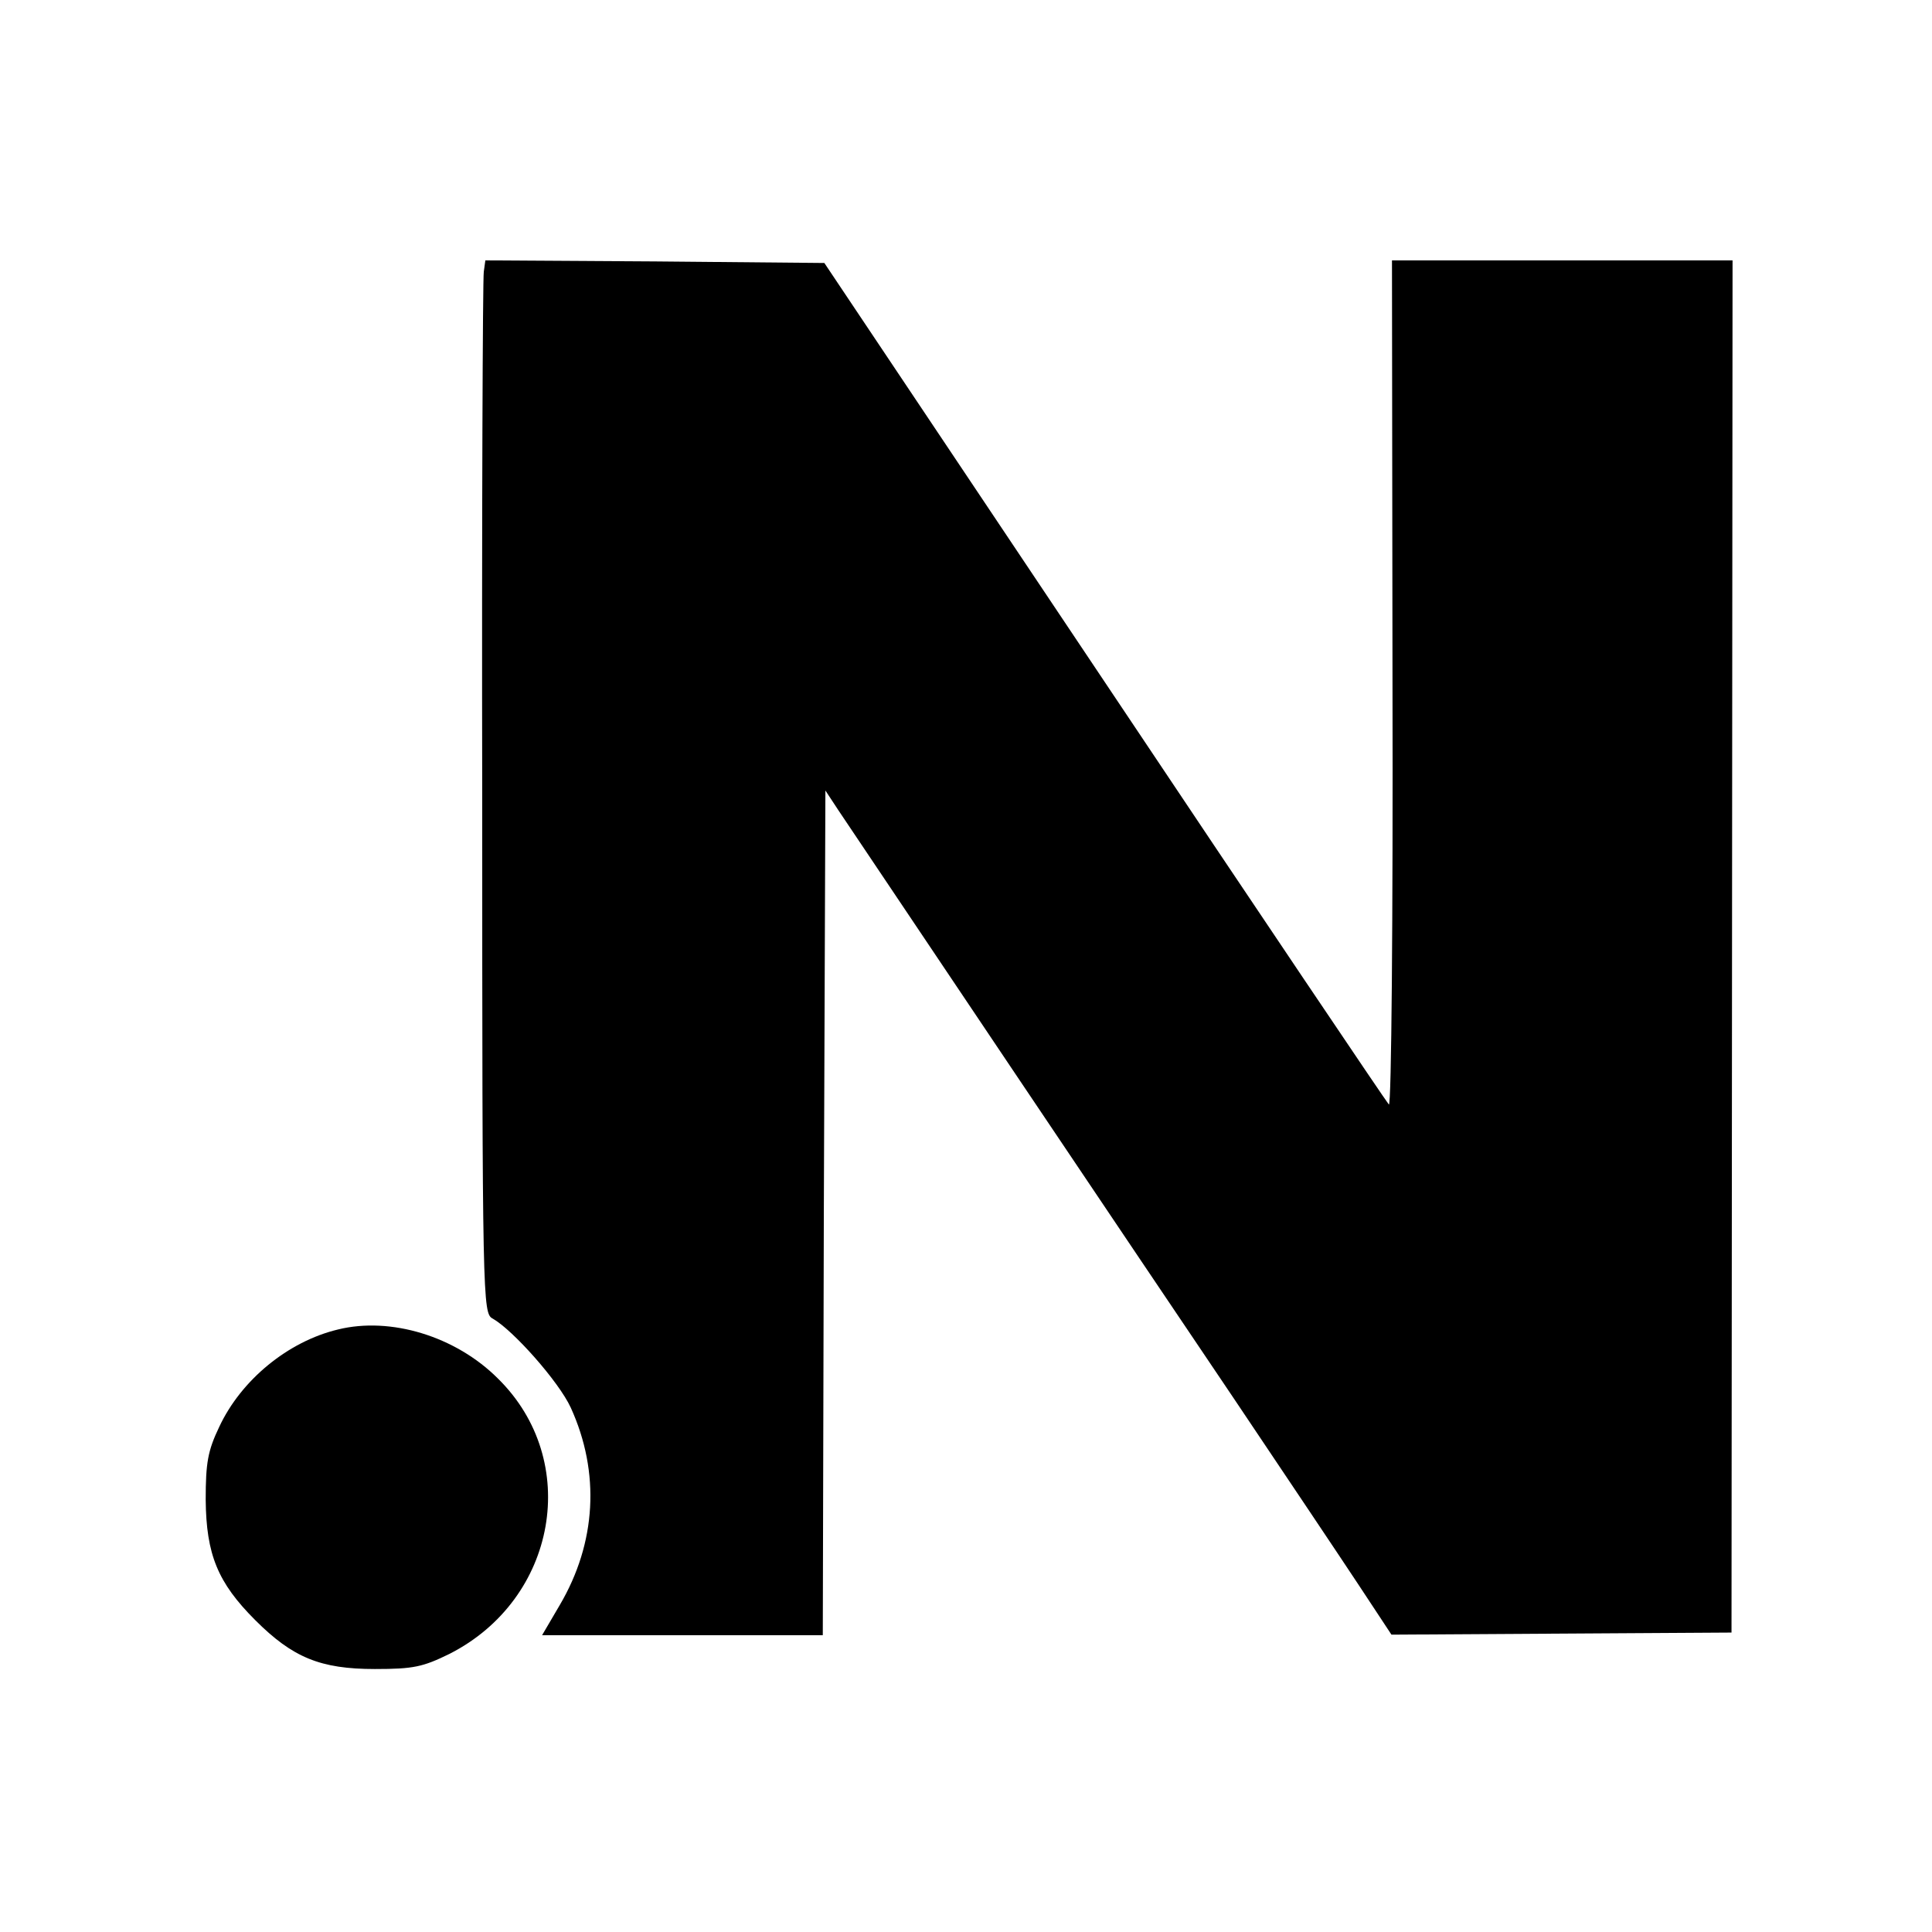
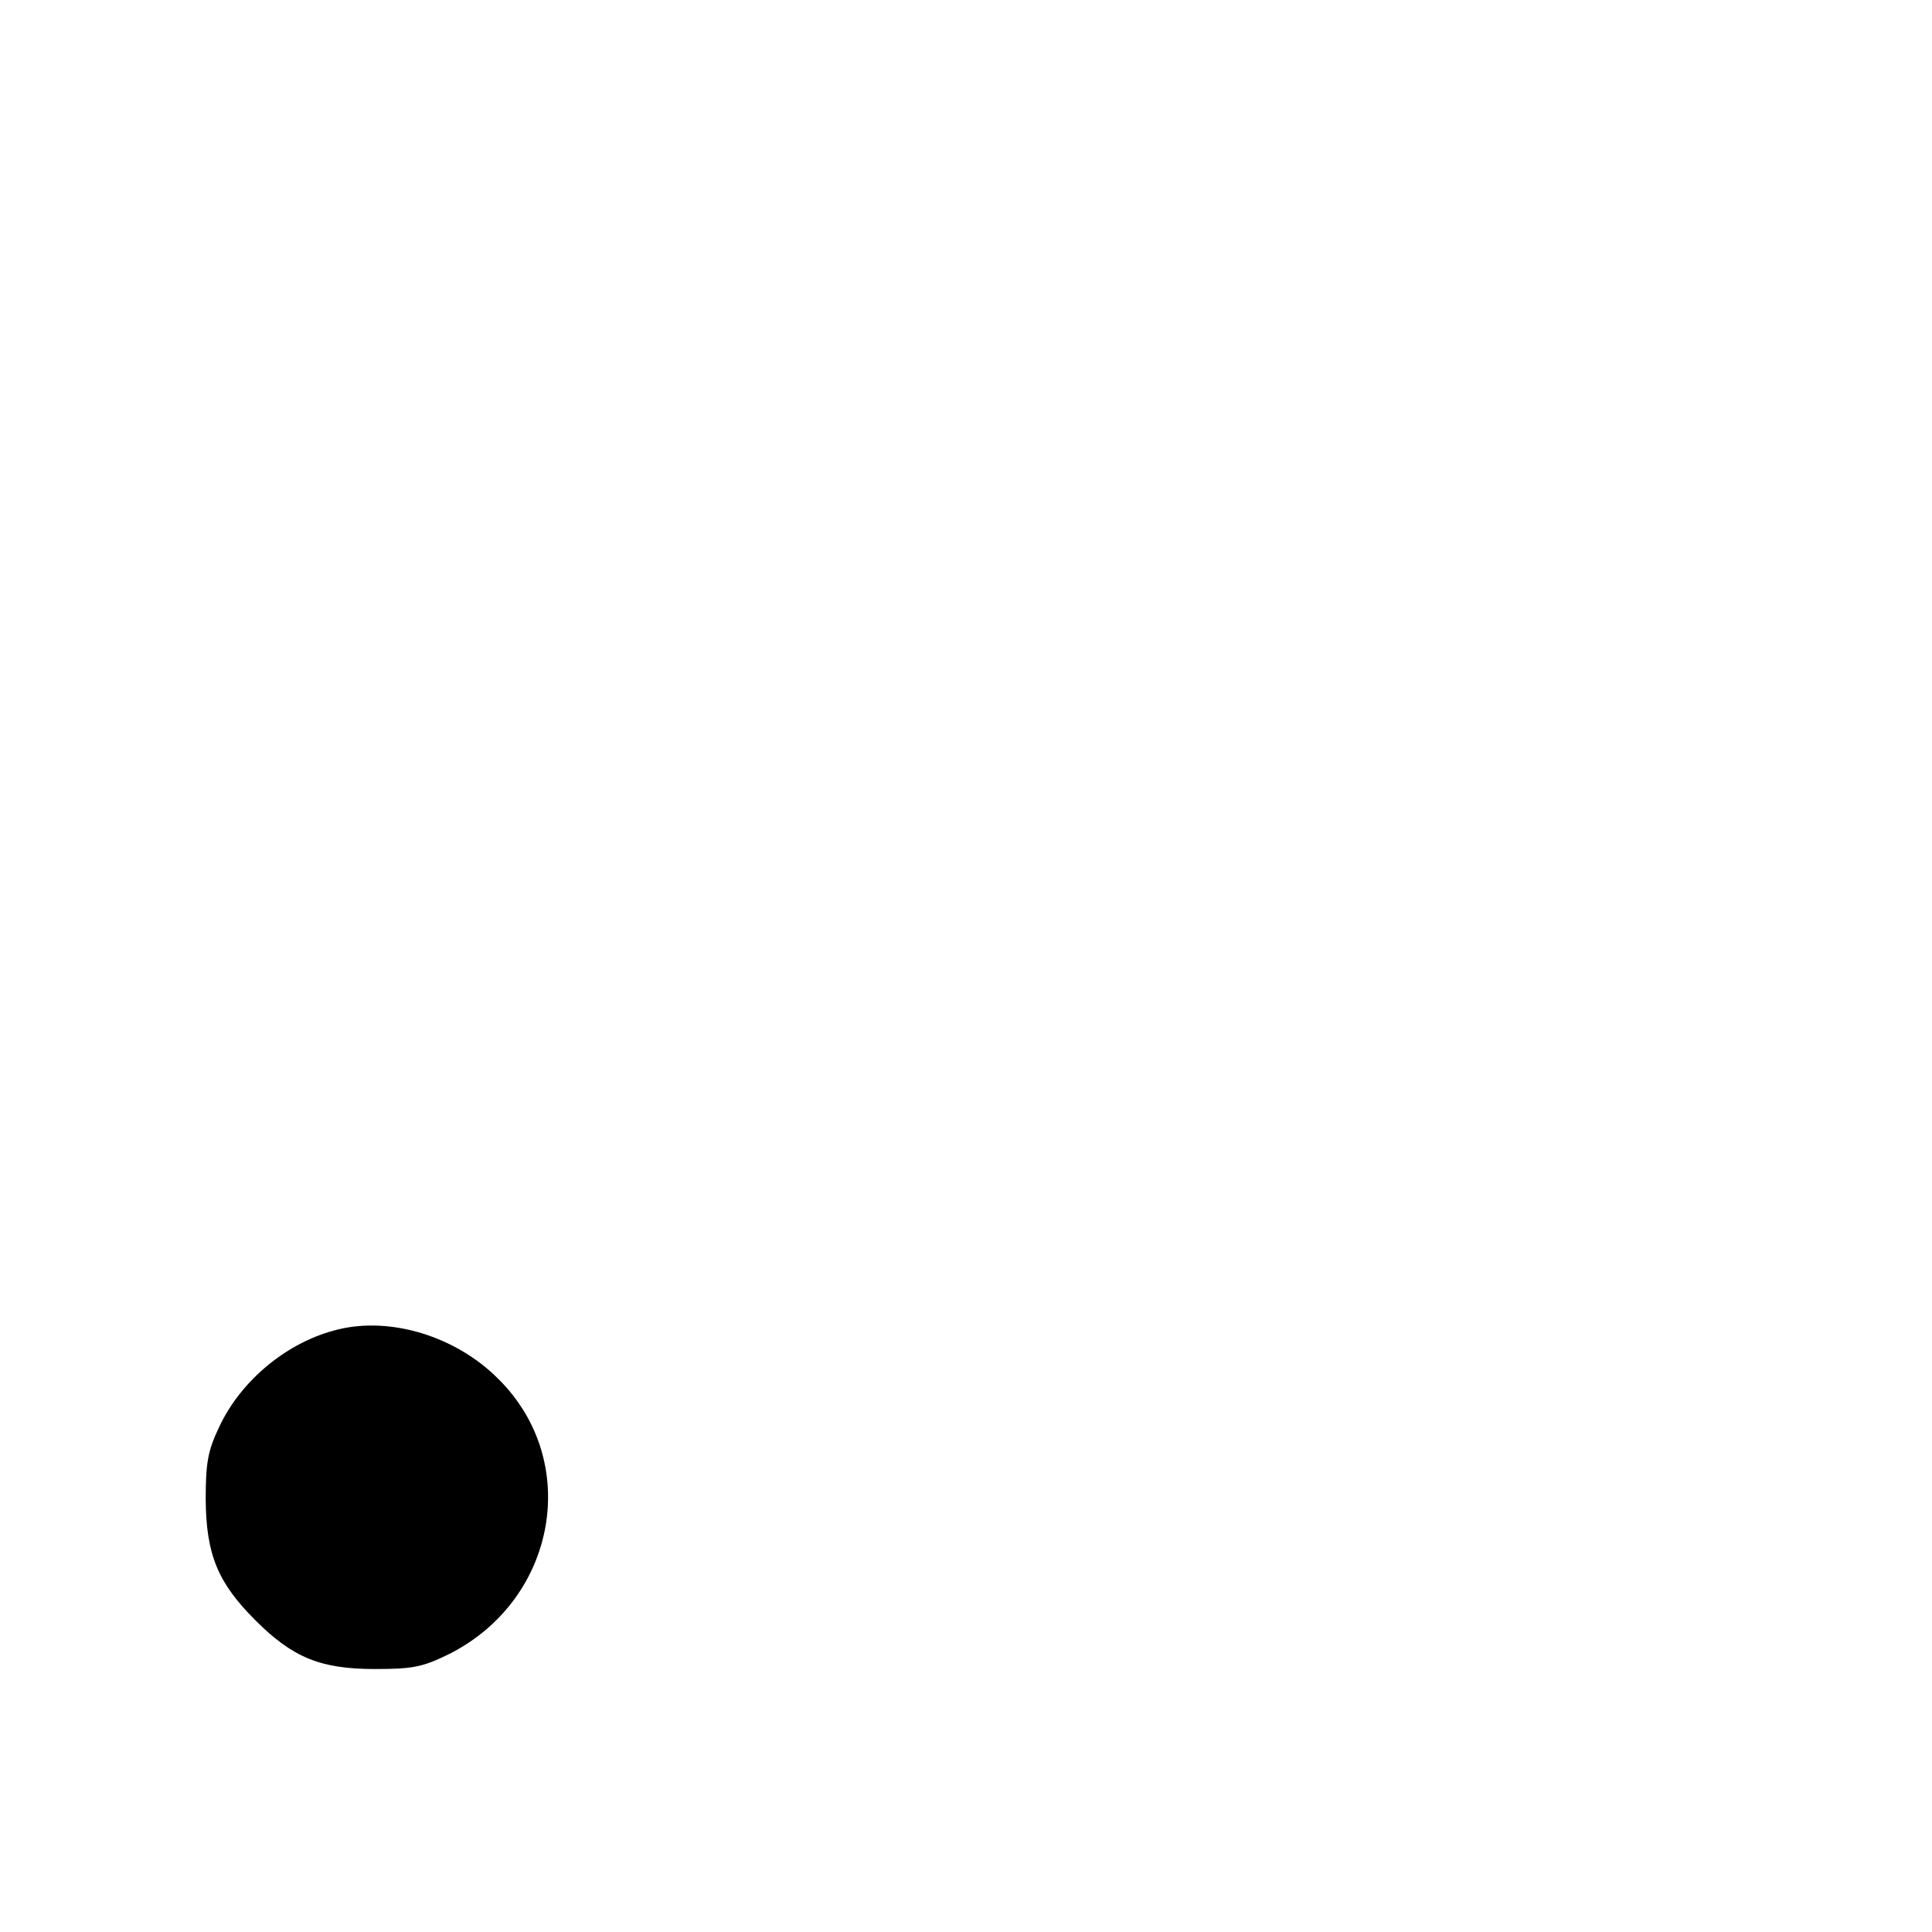
<svg xmlns="http://www.w3.org/2000/svg" version="1.0" width="371pt" height="371pt" viewBox="0 0 371 371" preserveAspectRatio="xMidYMid meet">
  <g transform="translate(0,371) scale(0.1,-0.1)" fill="#000000" stroke="none">
-     <path d="M929 3188 c-2 -13 -4 -468 -3 -1012 0 -966 1 -988 20 -998 39 -22 127 -121 150 -171 57 -125 49 -260 -21 -379 l-34 -58 269 0 270 0 2 811 3 811 25 -38 c48 -72 582 -867 759 -1129 96 -143 204 -304 239 -357 l64 -97 327 2 326 2 1 1318 1 1317 -327 0 -327 0 1 -815 c1 -447 -2 -811 -7 -806 -4 4 -250 369 -546 812 l-538 804 -325 3 -326 2 -3 -22z" />
    <path d="M649 1157 c-96 -23 -186 -97 -228 -187 -22 -46 -26 -69 -26 -140 1 -105 23 -159 95 -231 72 -72 125 -94 230 -94 74 0 92 4 143 29 207 105 254 371 93 529 -81 81 -206 119 -307 94z" />
  </g>
</svg>